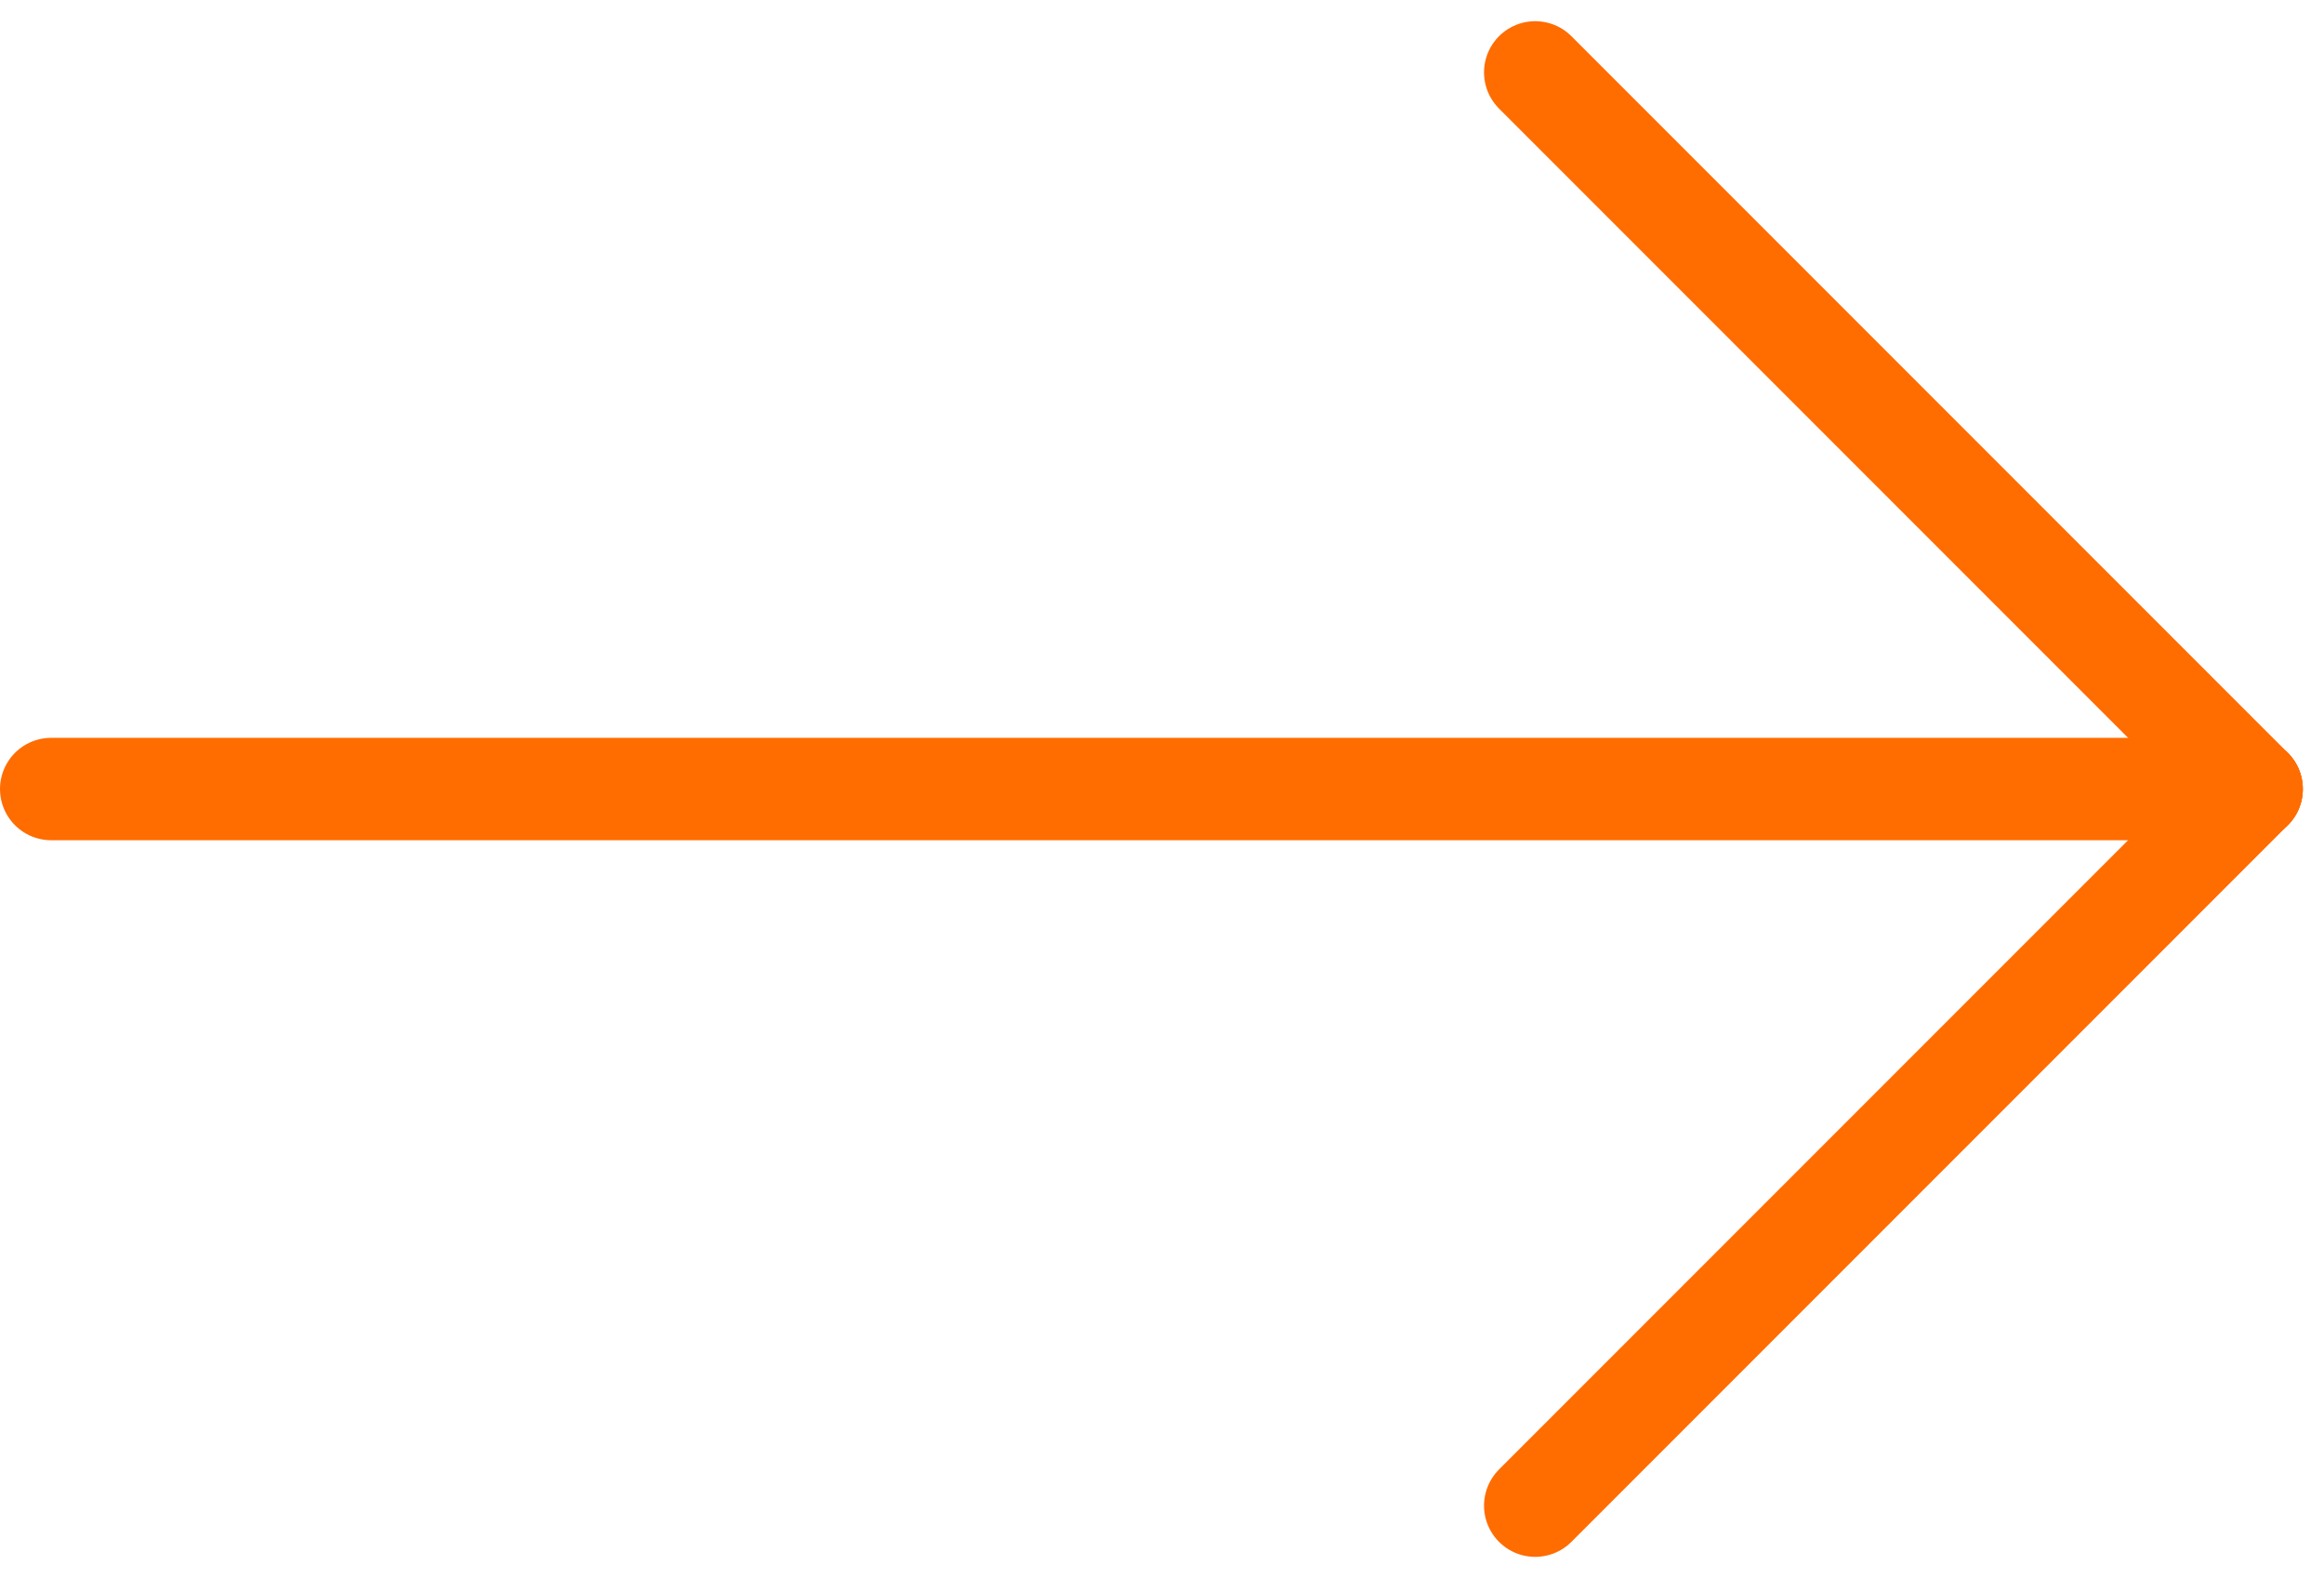
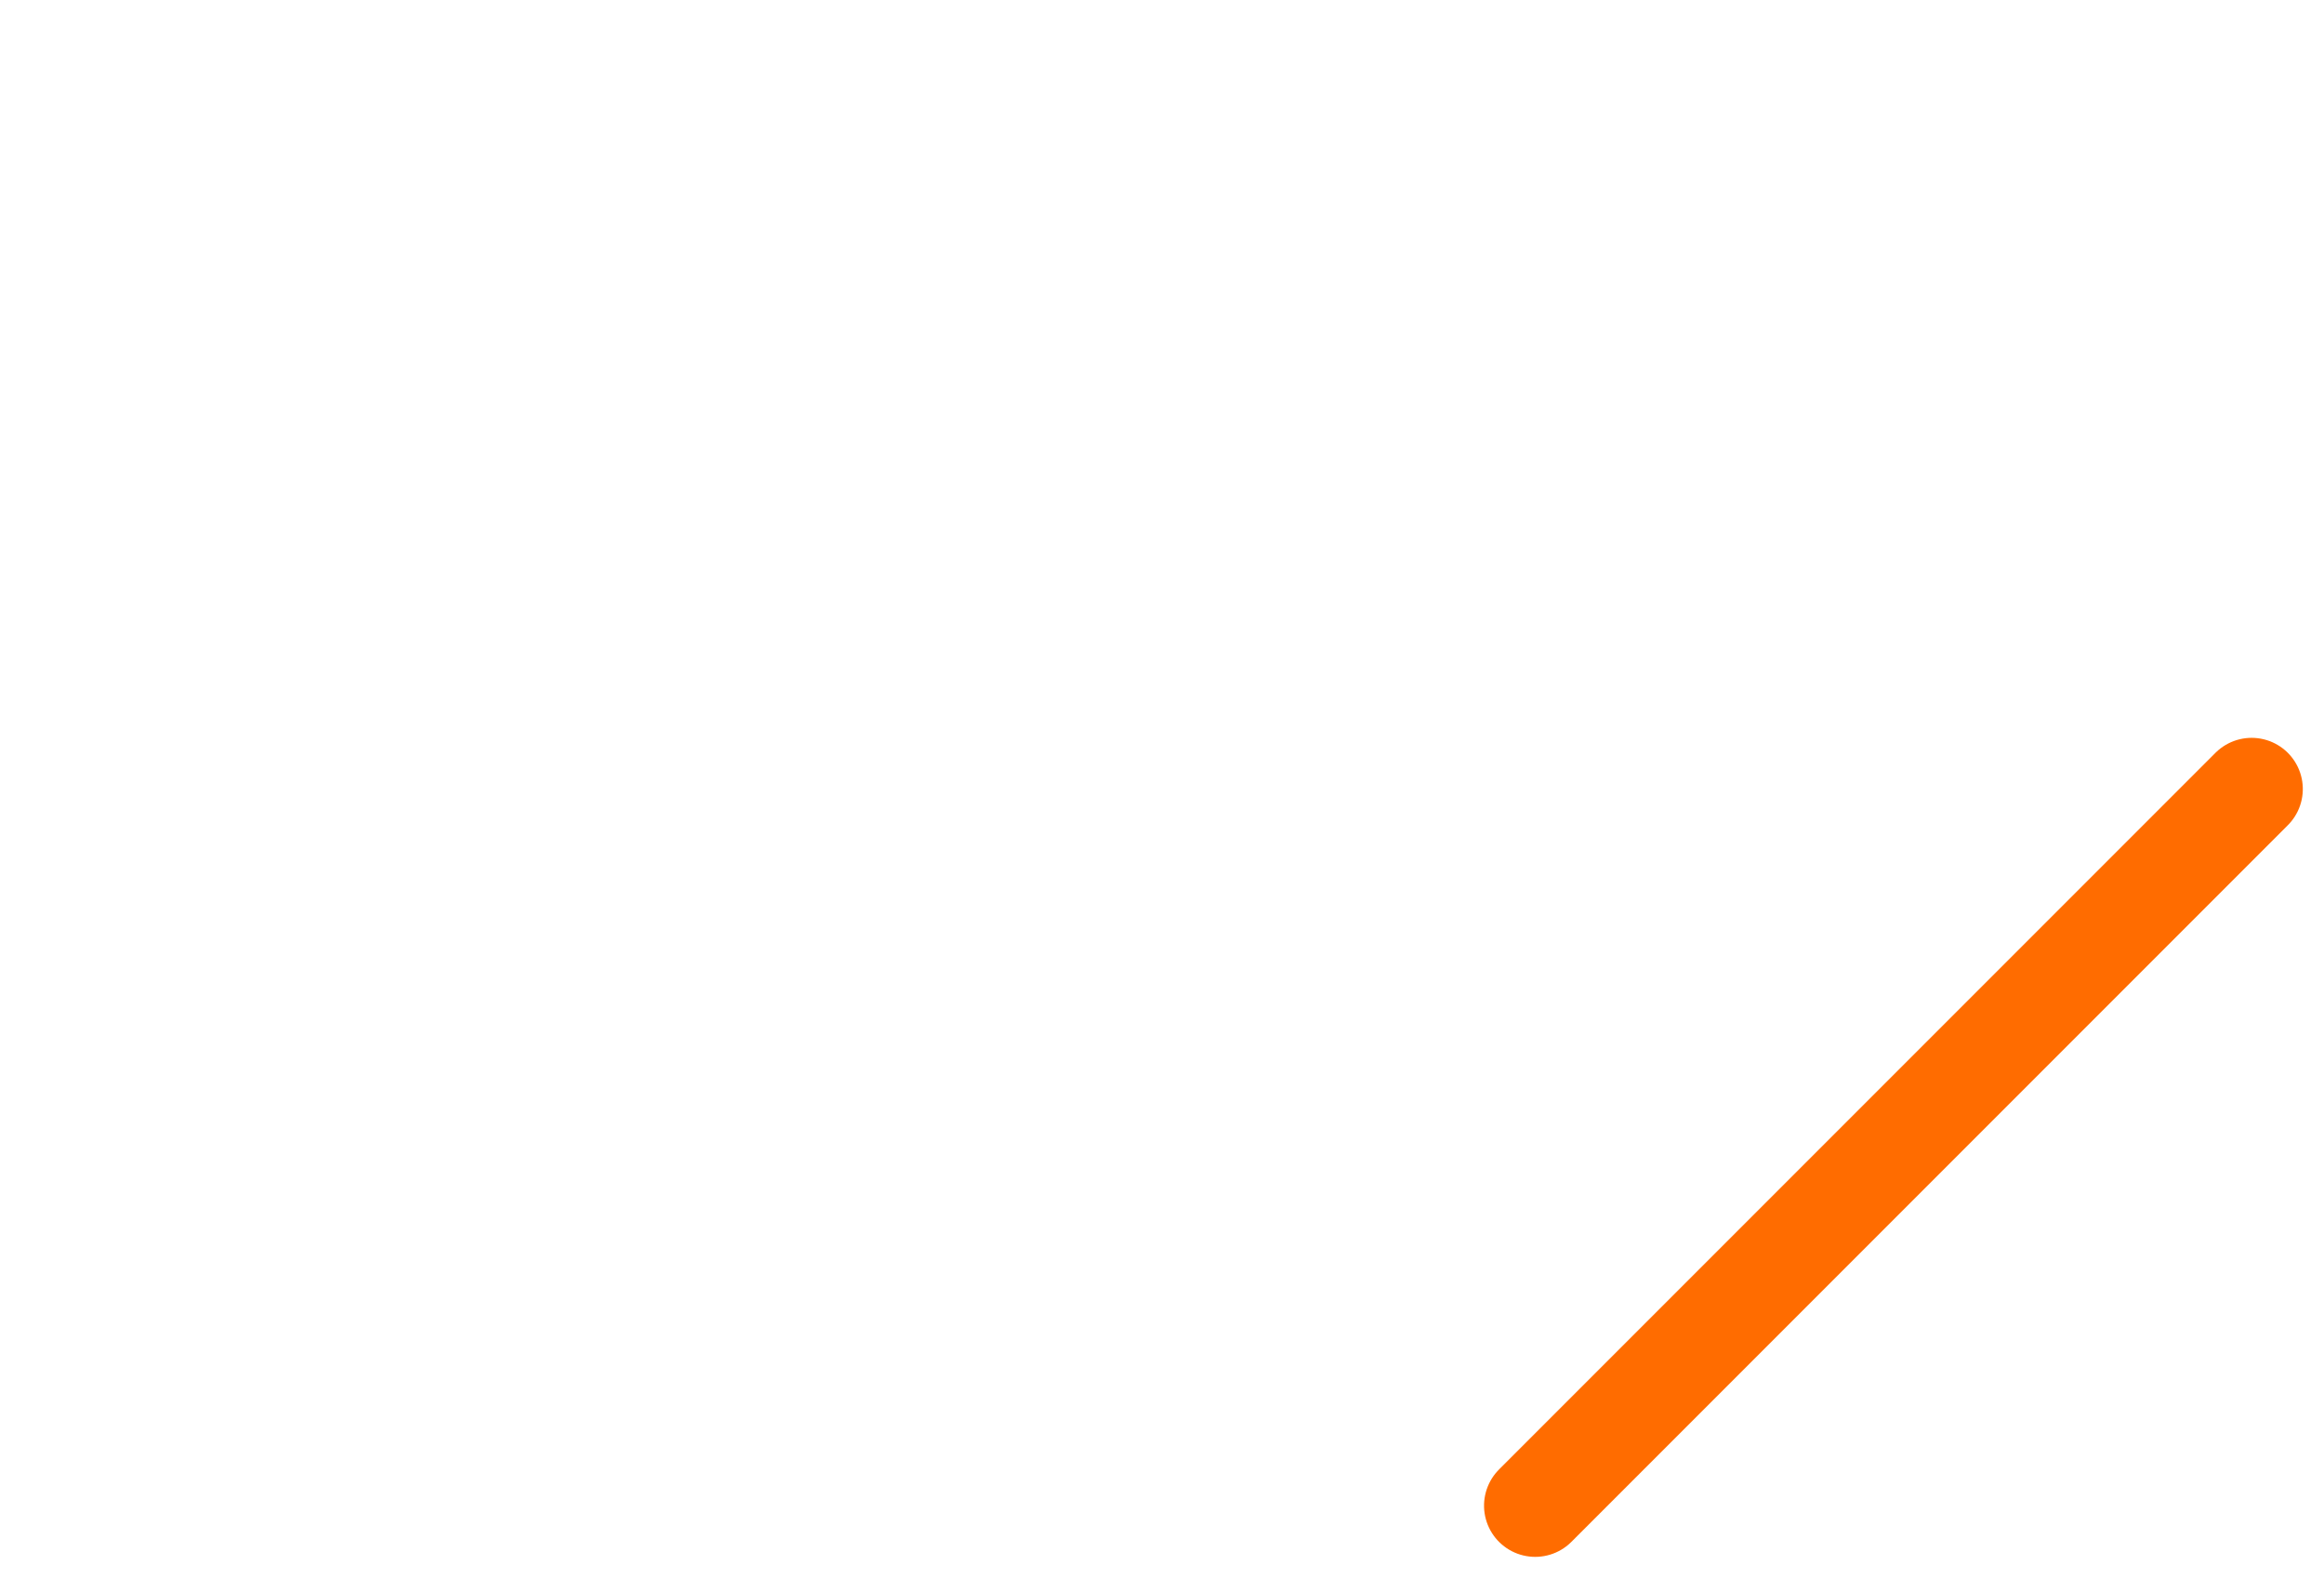
<svg xmlns="http://www.w3.org/2000/svg" width="45.414" height="30.828" viewBox="0 0 45.414 30.828">
  <g id="Groupe_203" data-name="Groupe 203" transform="translate(-4249.5 232.914)">
-     <line id="Ligne_5" data-name="Ligne 5" x2="43" transform="translate(4250.5 -217.5)" fill="none" stroke="#ff6c00" stroke-linecap="round" stroke-width="2" />
-     <line id="Ligne_6" data-name="Ligne 6" x1="14" y1="14" transform="translate(4279.5 -231.5)" fill="none" stroke="#ff6c00" stroke-linecap="round" stroke-width="2" />
    <line id="Ligne_7" data-name="Ligne 7" x1="14" y1="14" transform="translate(4293.5 -217.5) rotate(90)" fill="none" stroke="#ff6c00" stroke-linecap="round" stroke-width="2" />
  </g>
</svg>